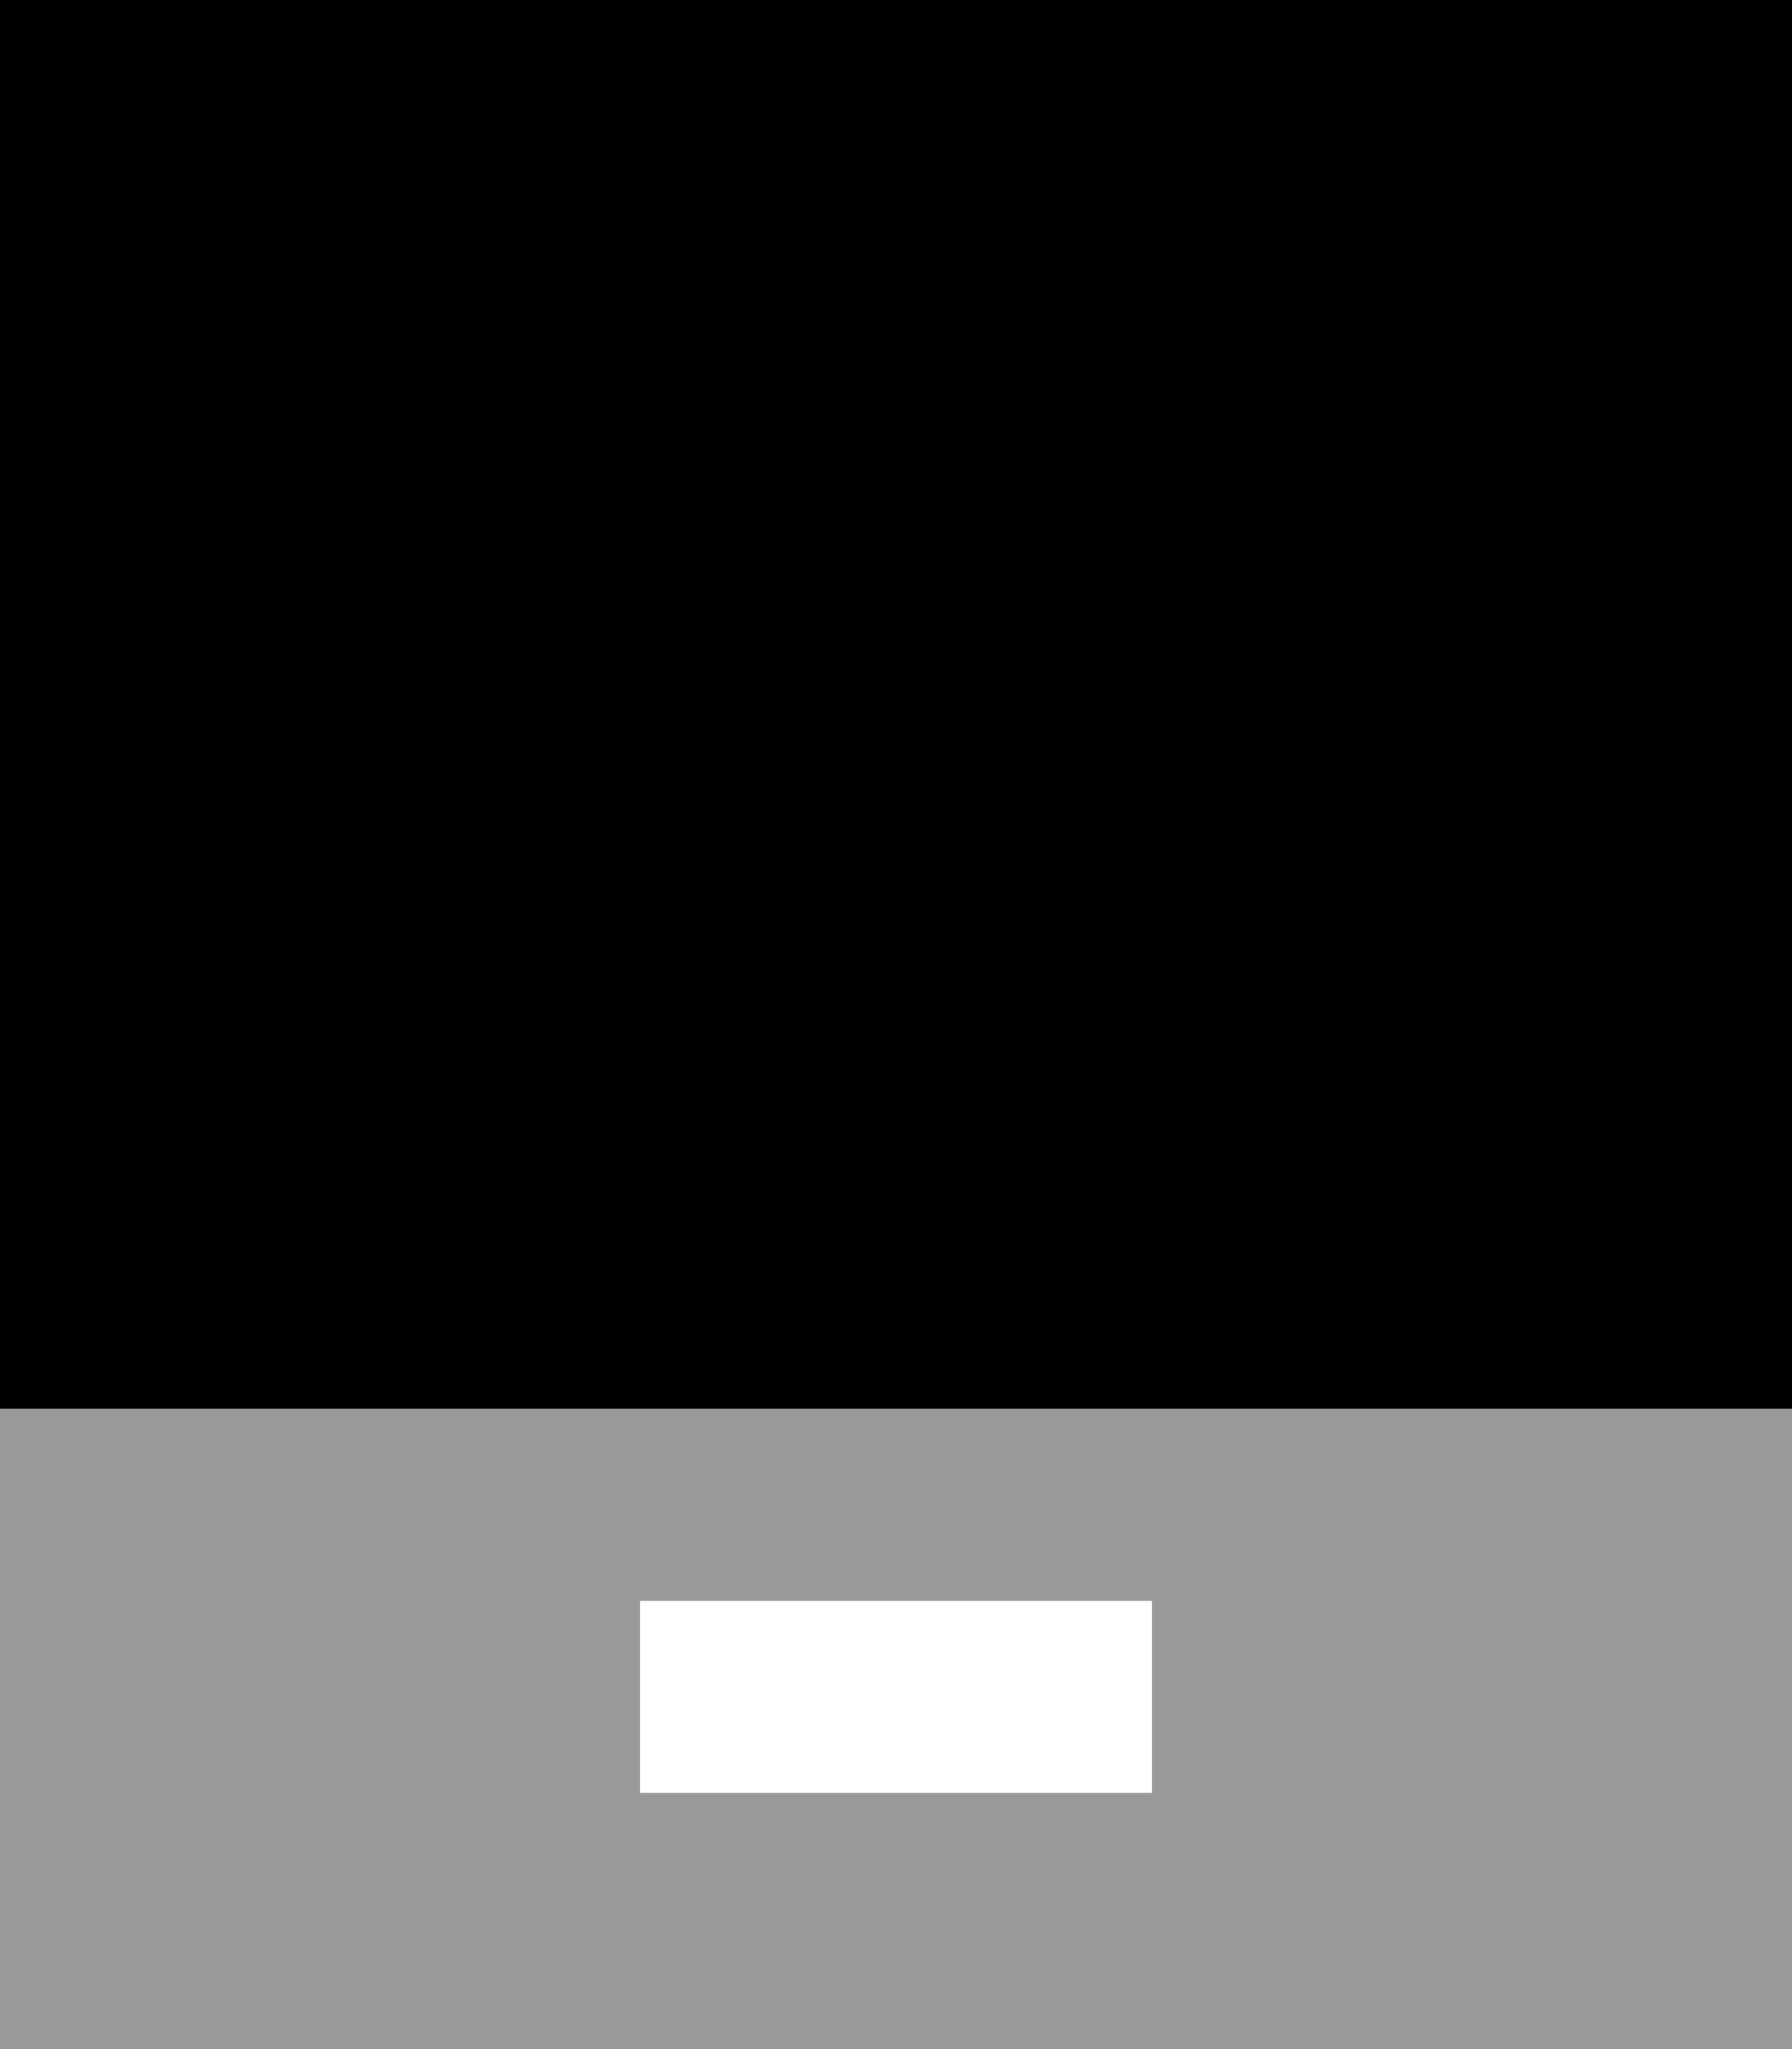
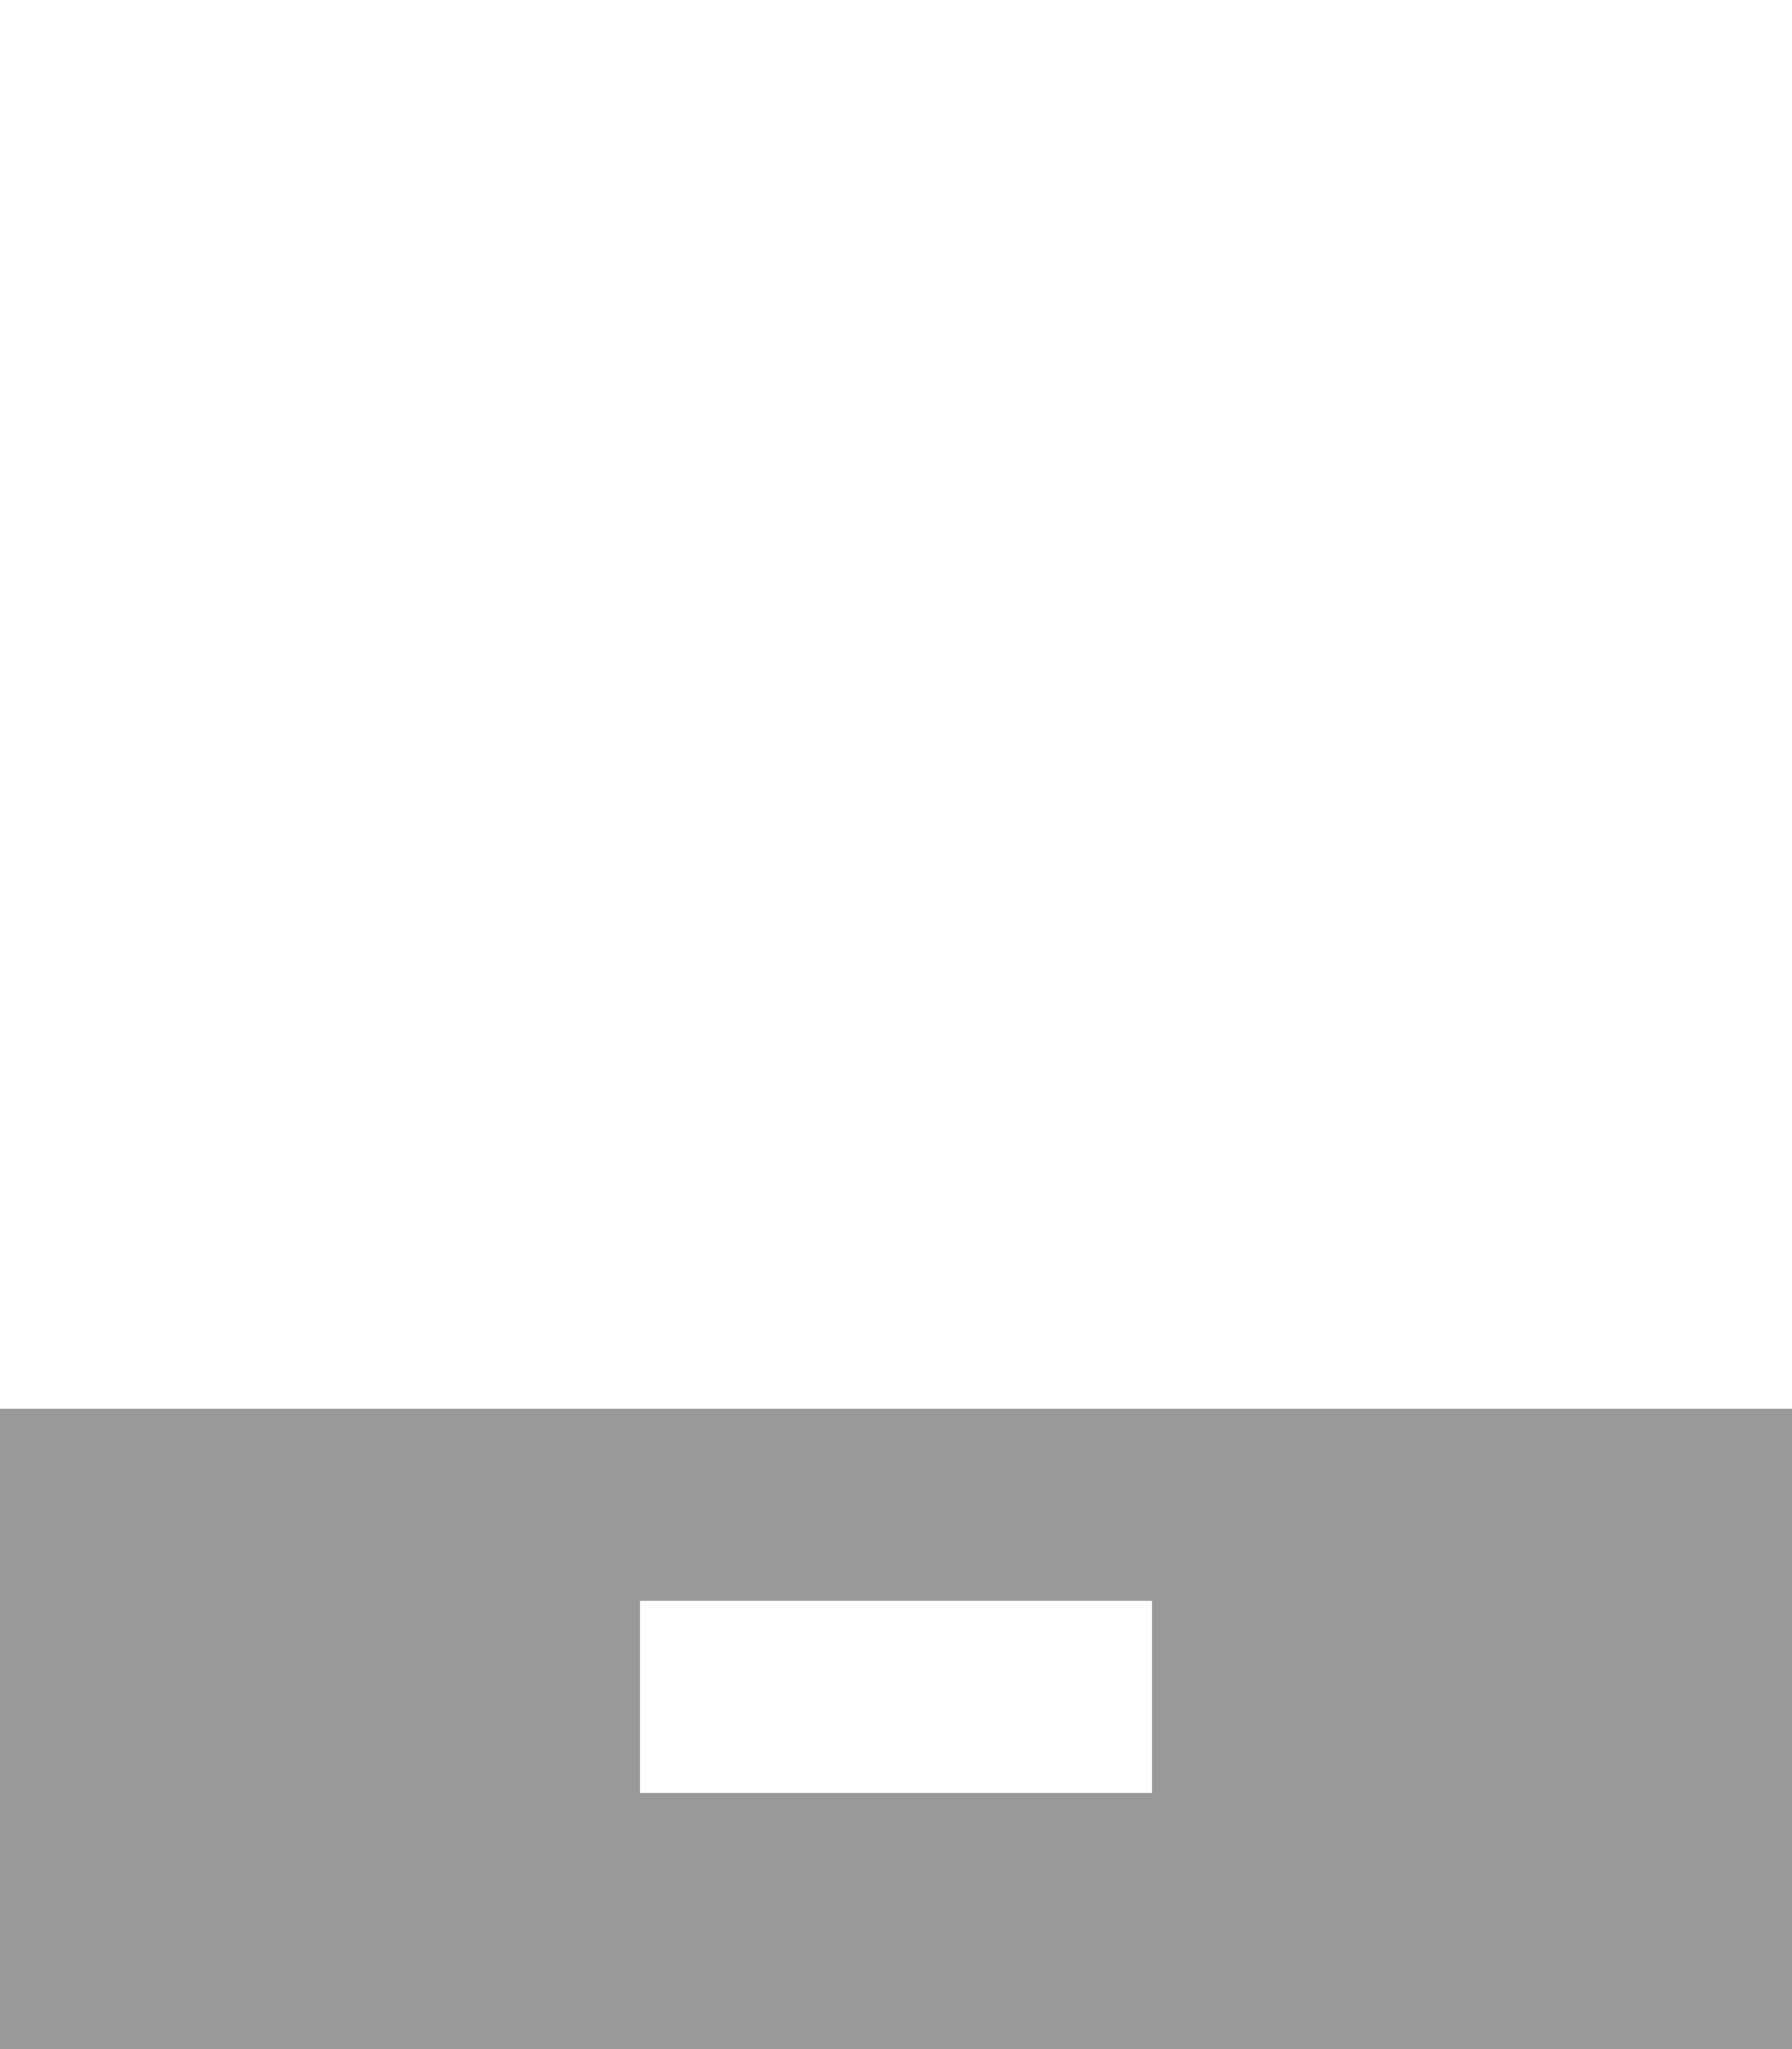
<svg xmlns="http://www.w3.org/2000/svg" viewBox="0 0 448 512">
  <path style="fill:currentColor;opacity:.4" d="M0 352l0 160 448 0 0-160-448 0zm160 48l128 0 0 48-128 0 0-48z" />
-   <path style="fill:currentColor;opacity:1" d="M0 0L448 0 448 352 0 352 0 0z" />
</svg>